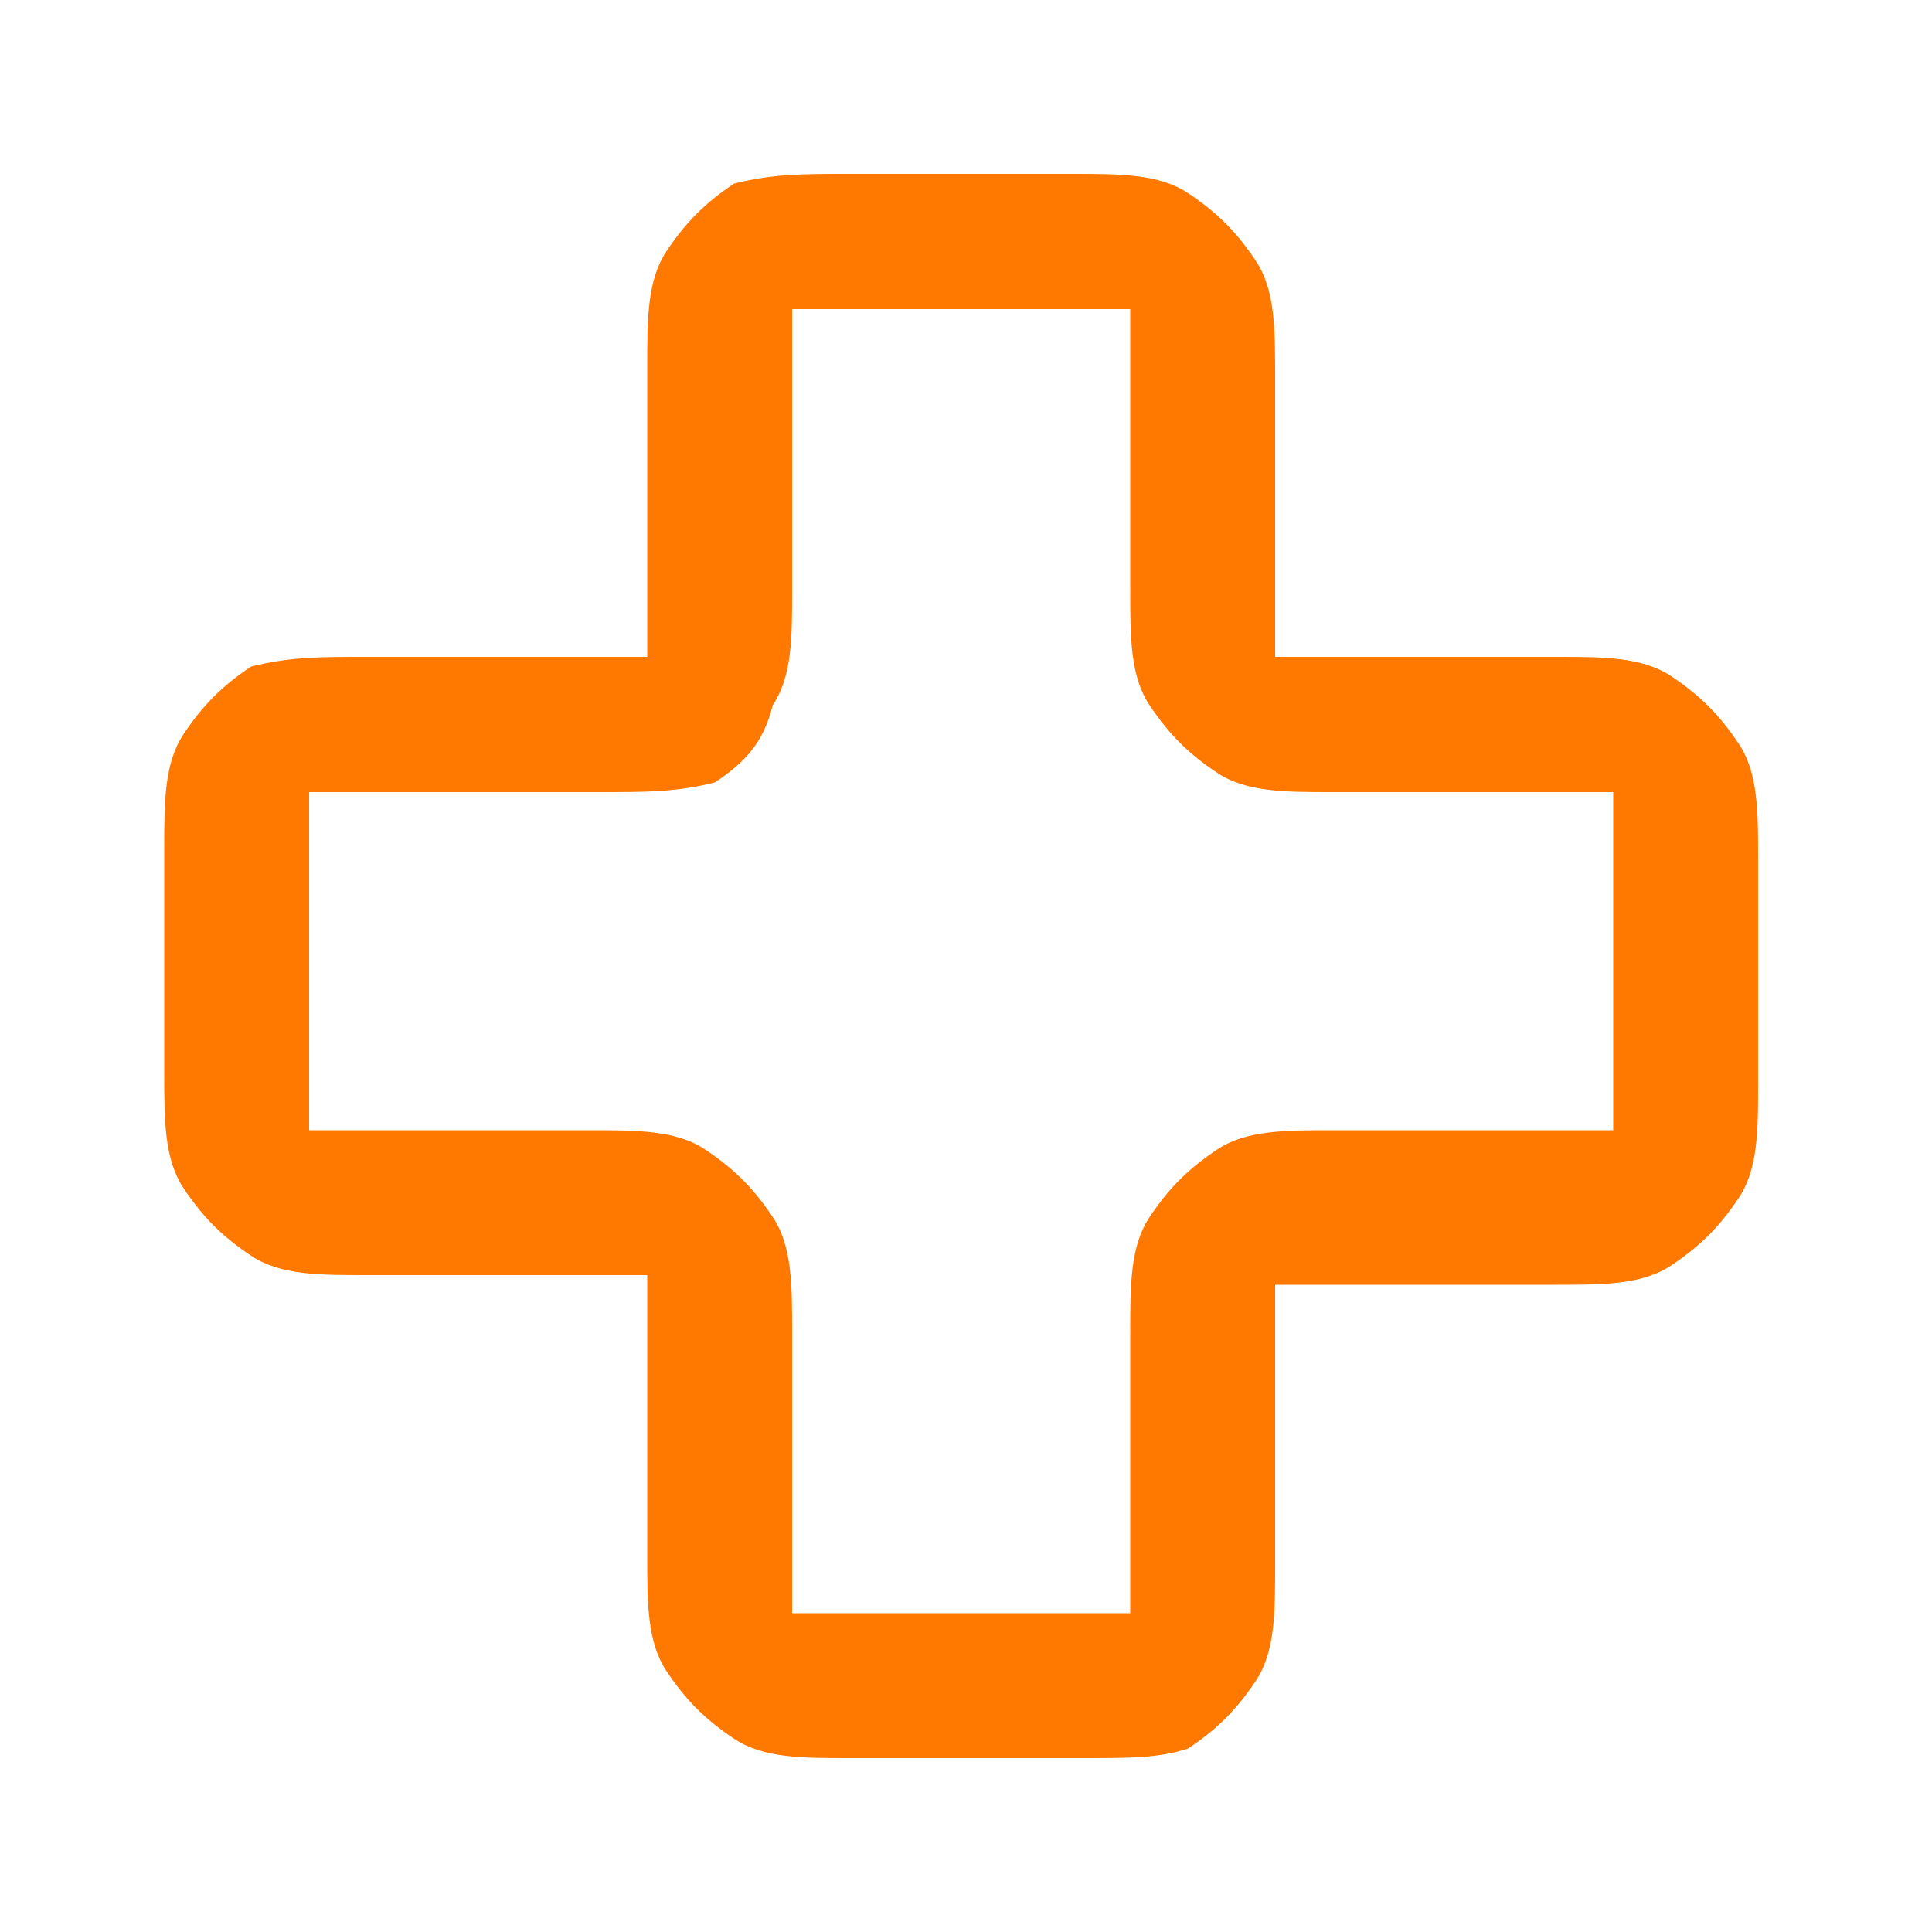
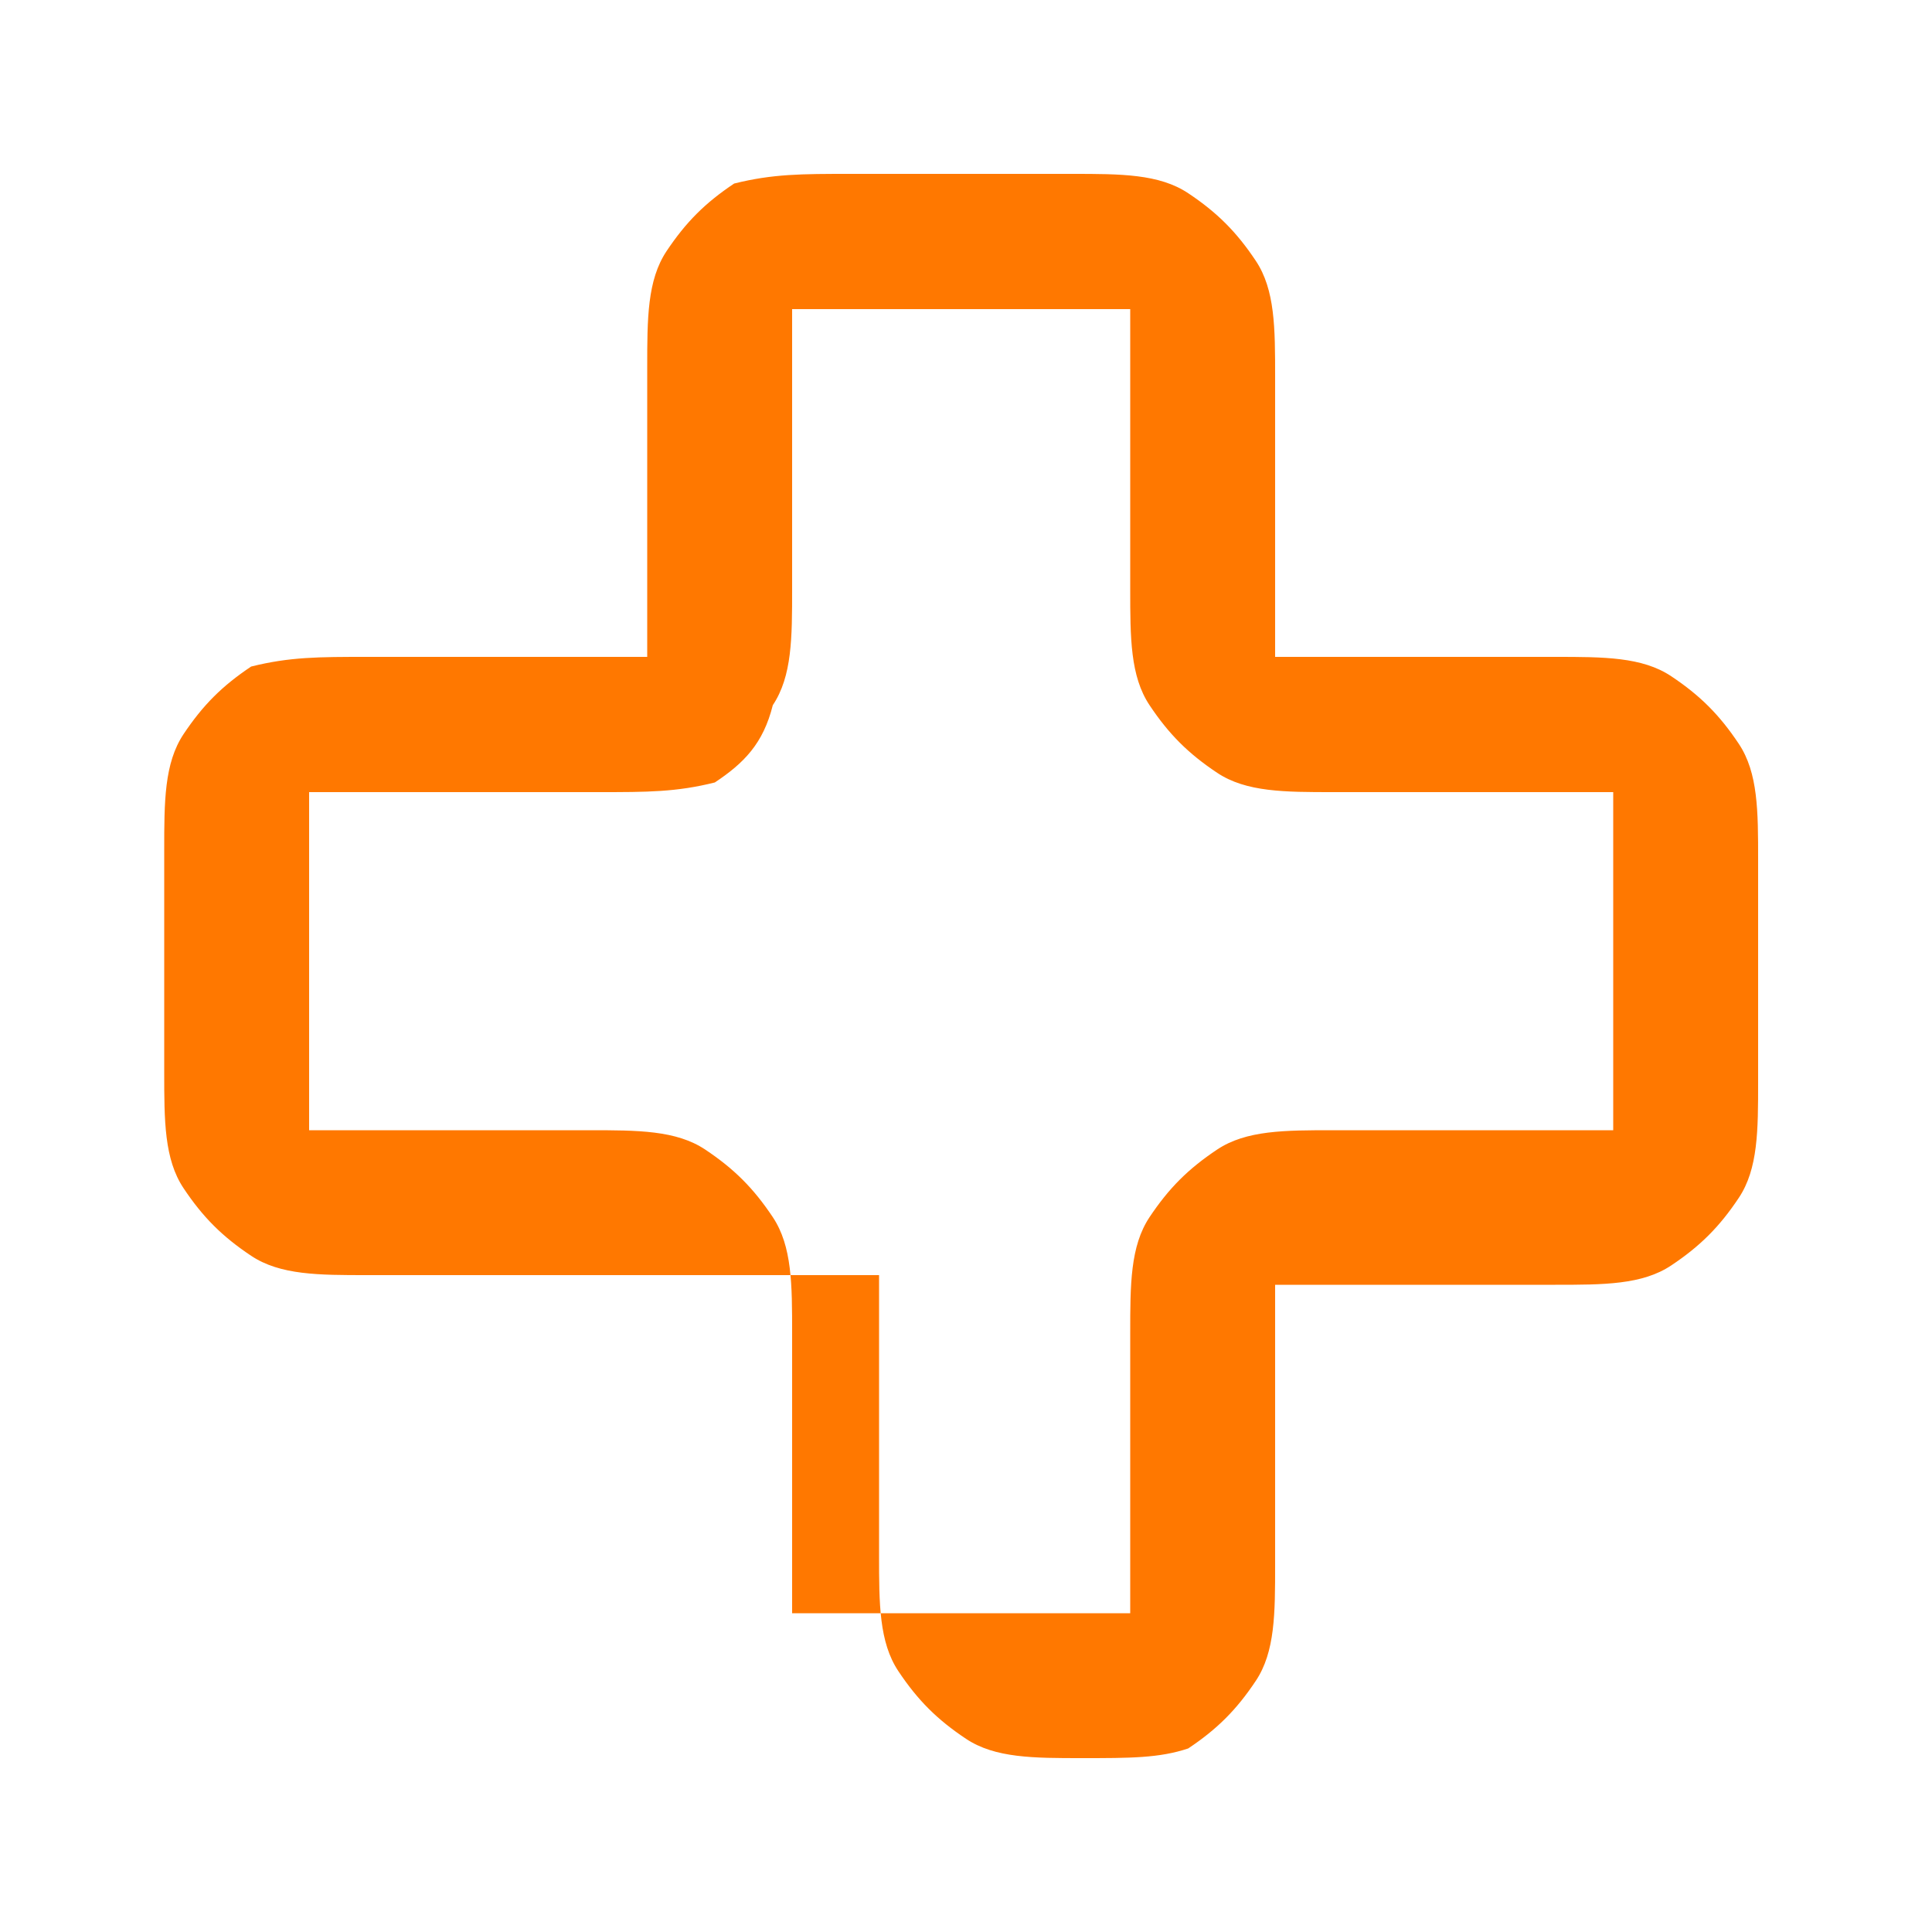
<svg xmlns="http://www.w3.org/2000/svg" version="1.1" id="Laag_1" x="0" y="0" viewBox="0 0 20 20" xml:space="preserve">
-   <path d="M11.2 18.2H8.8c-.5 0-.9 0-1.2-.2-.3-.2-.5-.4-.7-.7-.2-.3-.2-.7-.2-1.2v-2.9H3.8c-.5 0-.9 0-1.2-.2-.3-.2-.5-.4-.7-.7-.2-.3-.2-.7-.2-1.2V8.8c0-.5 0-.9.2-1.2.2-.3.4-.5.7-.7.4-.1.7-.1 1.2-.1h2.9v-3c0-.5 0-.9.2-1.2.2-.3.4-.5.7-.7.4-.1.7-.1 1.2-.1h2.3c.5 0 .9 0 1.2.2.3.2.5.4.7.7.2.3.2.7.2 1.2v2.9h2.9c.5 0 .9 0 1.2.2.3.2.5.4.7.7.2.3.2.7.2 1.2v2.3c0 .5 0 .9-.2 1.2-.2.3-.4.5-.7.7-.3.2-.7.2-1.2.2h-2.9v2.9c0 .5 0 .9-.2 1.2-.2.3-.4.5-.7.7-.3.1-.6.1-1.1.1zm-7.4-10h-.6v3.5h2.9c.5 0 .9 0 1.2.2.3.2.5.4.7.7.2.3.2.7.2 1.2v2.9h3.5v-2.9c0-.5 0-.9.2-1.2.2-.3.4-.5.7-.7.3-.2.7-.2 1.2-.2h2.9V8.2h-2.9c-.5 0-.9 0-1.2-.2-.3-.2-.5-.4-.7-.7-.2-.3-.2-.7-.2-1.2V3.2H8.2v2.9c0 .5 0 .9-.2 1.2-.1.4-.3.6-.6.8-.4.1-.7.1-1.2.1H3.8z" fill="#ff7800" />
+   <path d="M11.2 18.2c-.5 0-.9 0-1.2-.2-.3-.2-.5-.4-.7-.7-.2-.3-.2-.7-.2-1.2v-2.9H3.8c-.5 0-.9 0-1.2-.2-.3-.2-.5-.4-.7-.7-.2-.3-.2-.7-.2-1.2V8.8c0-.5 0-.9.2-1.2.2-.3.4-.5.7-.7.4-.1.7-.1 1.2-.1h2.9v-3c0-.5 0-.9.2-1.2.2-.3.4-.5.7-.7.4-.1.7-.1 1.2-.1h2.3c.5 0 .9 0 1.2.2.3.2.5.4.7.7.2.3.2.7.2 1.2v2.9h2.9c.5 0 .9 0 1.2.2.3.2.5.4.7.7.2.3.2.7.2 1.2v2.3c0 .5 0 .9-.2 1.2-.2.3-.4.5-.7.7-.3.2-.7.2-1.2.2h-2.9v2.9c0 .5 0 .9-.2 1.2-.2.3-.4.5-.7.7-.3.1-.6.1-1.1.1zm-7.4-10h-.6v3.5h2.9c.5 0 .9 0 1.2.2.3.2.5.4.7.7.2.3.2.7.2 1.2v2.9h3.5v-2.9c0-.5 0-.9.2-1.2.2-.3.4-.5.7-.7.3-.2.7-.2 1.2-.2h2.9V8.2h-2.9c-.5 0-.9 0-1.2-.2-.3-.2-.5-.4-.7-.7-.2-.3-.2-.7-.2-1.2V3.2H8.2v2.9c0 .5 0 .9-.2 1.2-.1.4-.3.6-.6.8-.4.1-.7.1-1.2.1H3.8z" fill="#ff7800" />
</svg>